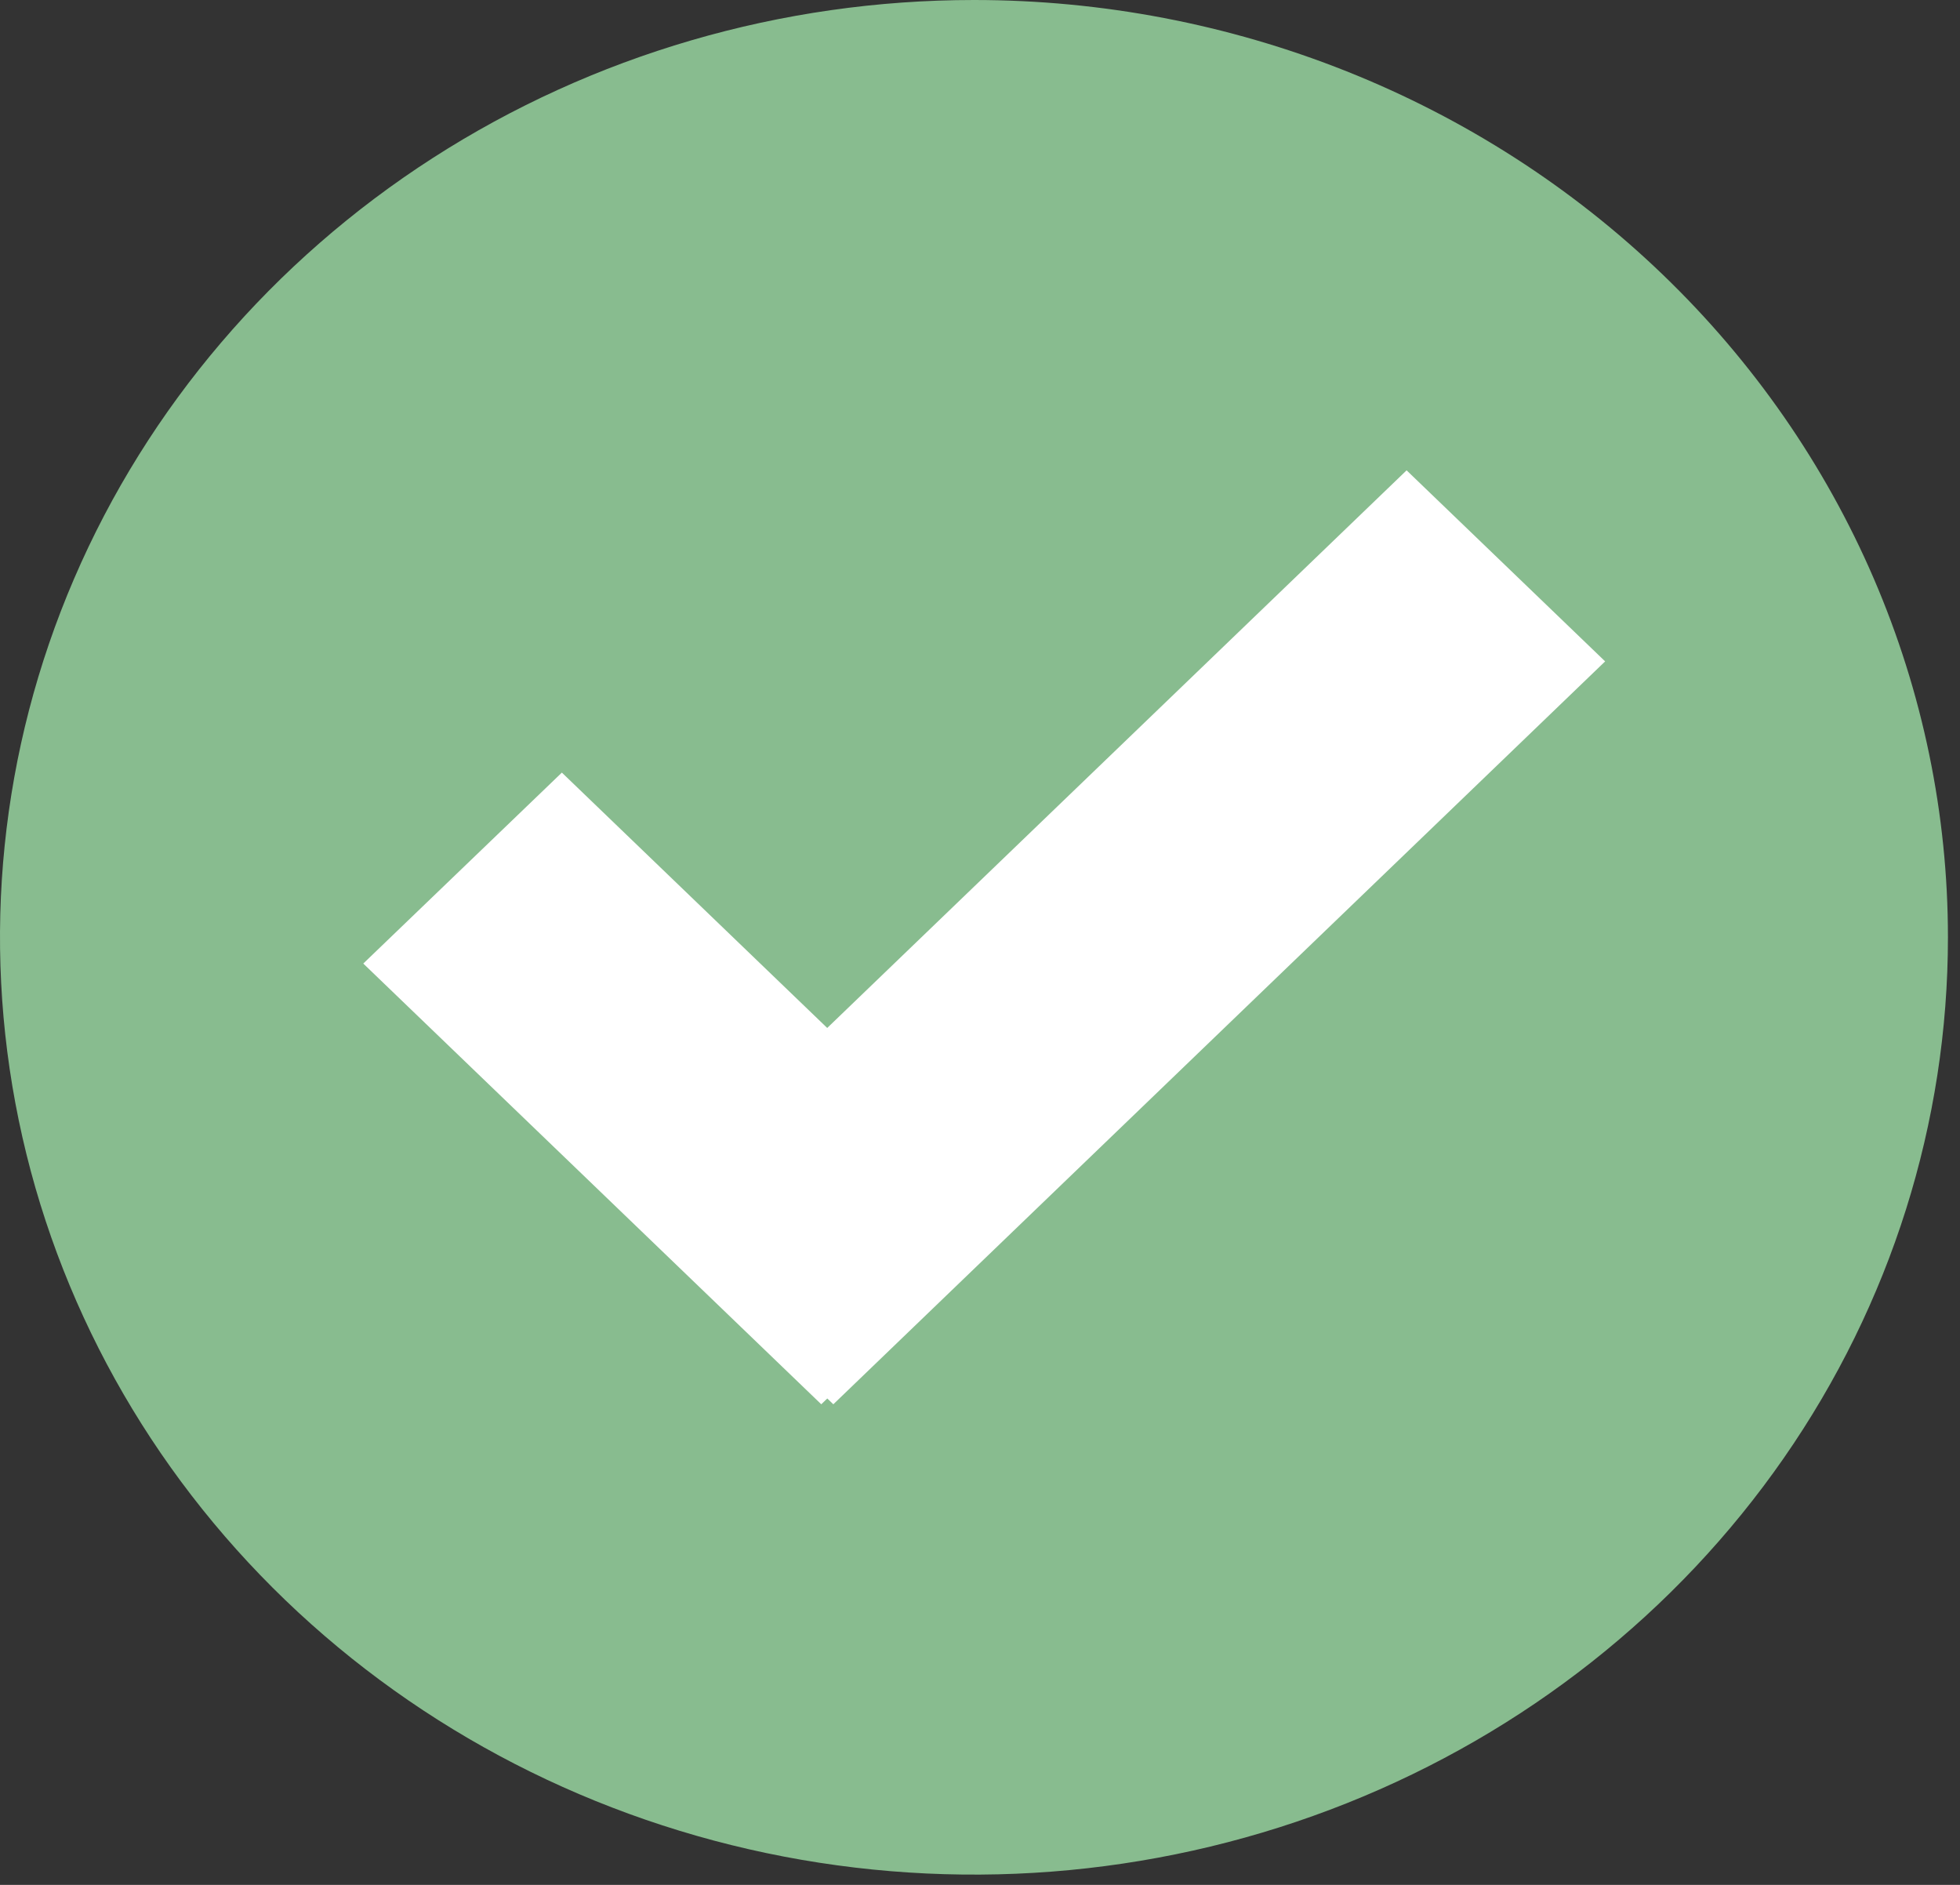
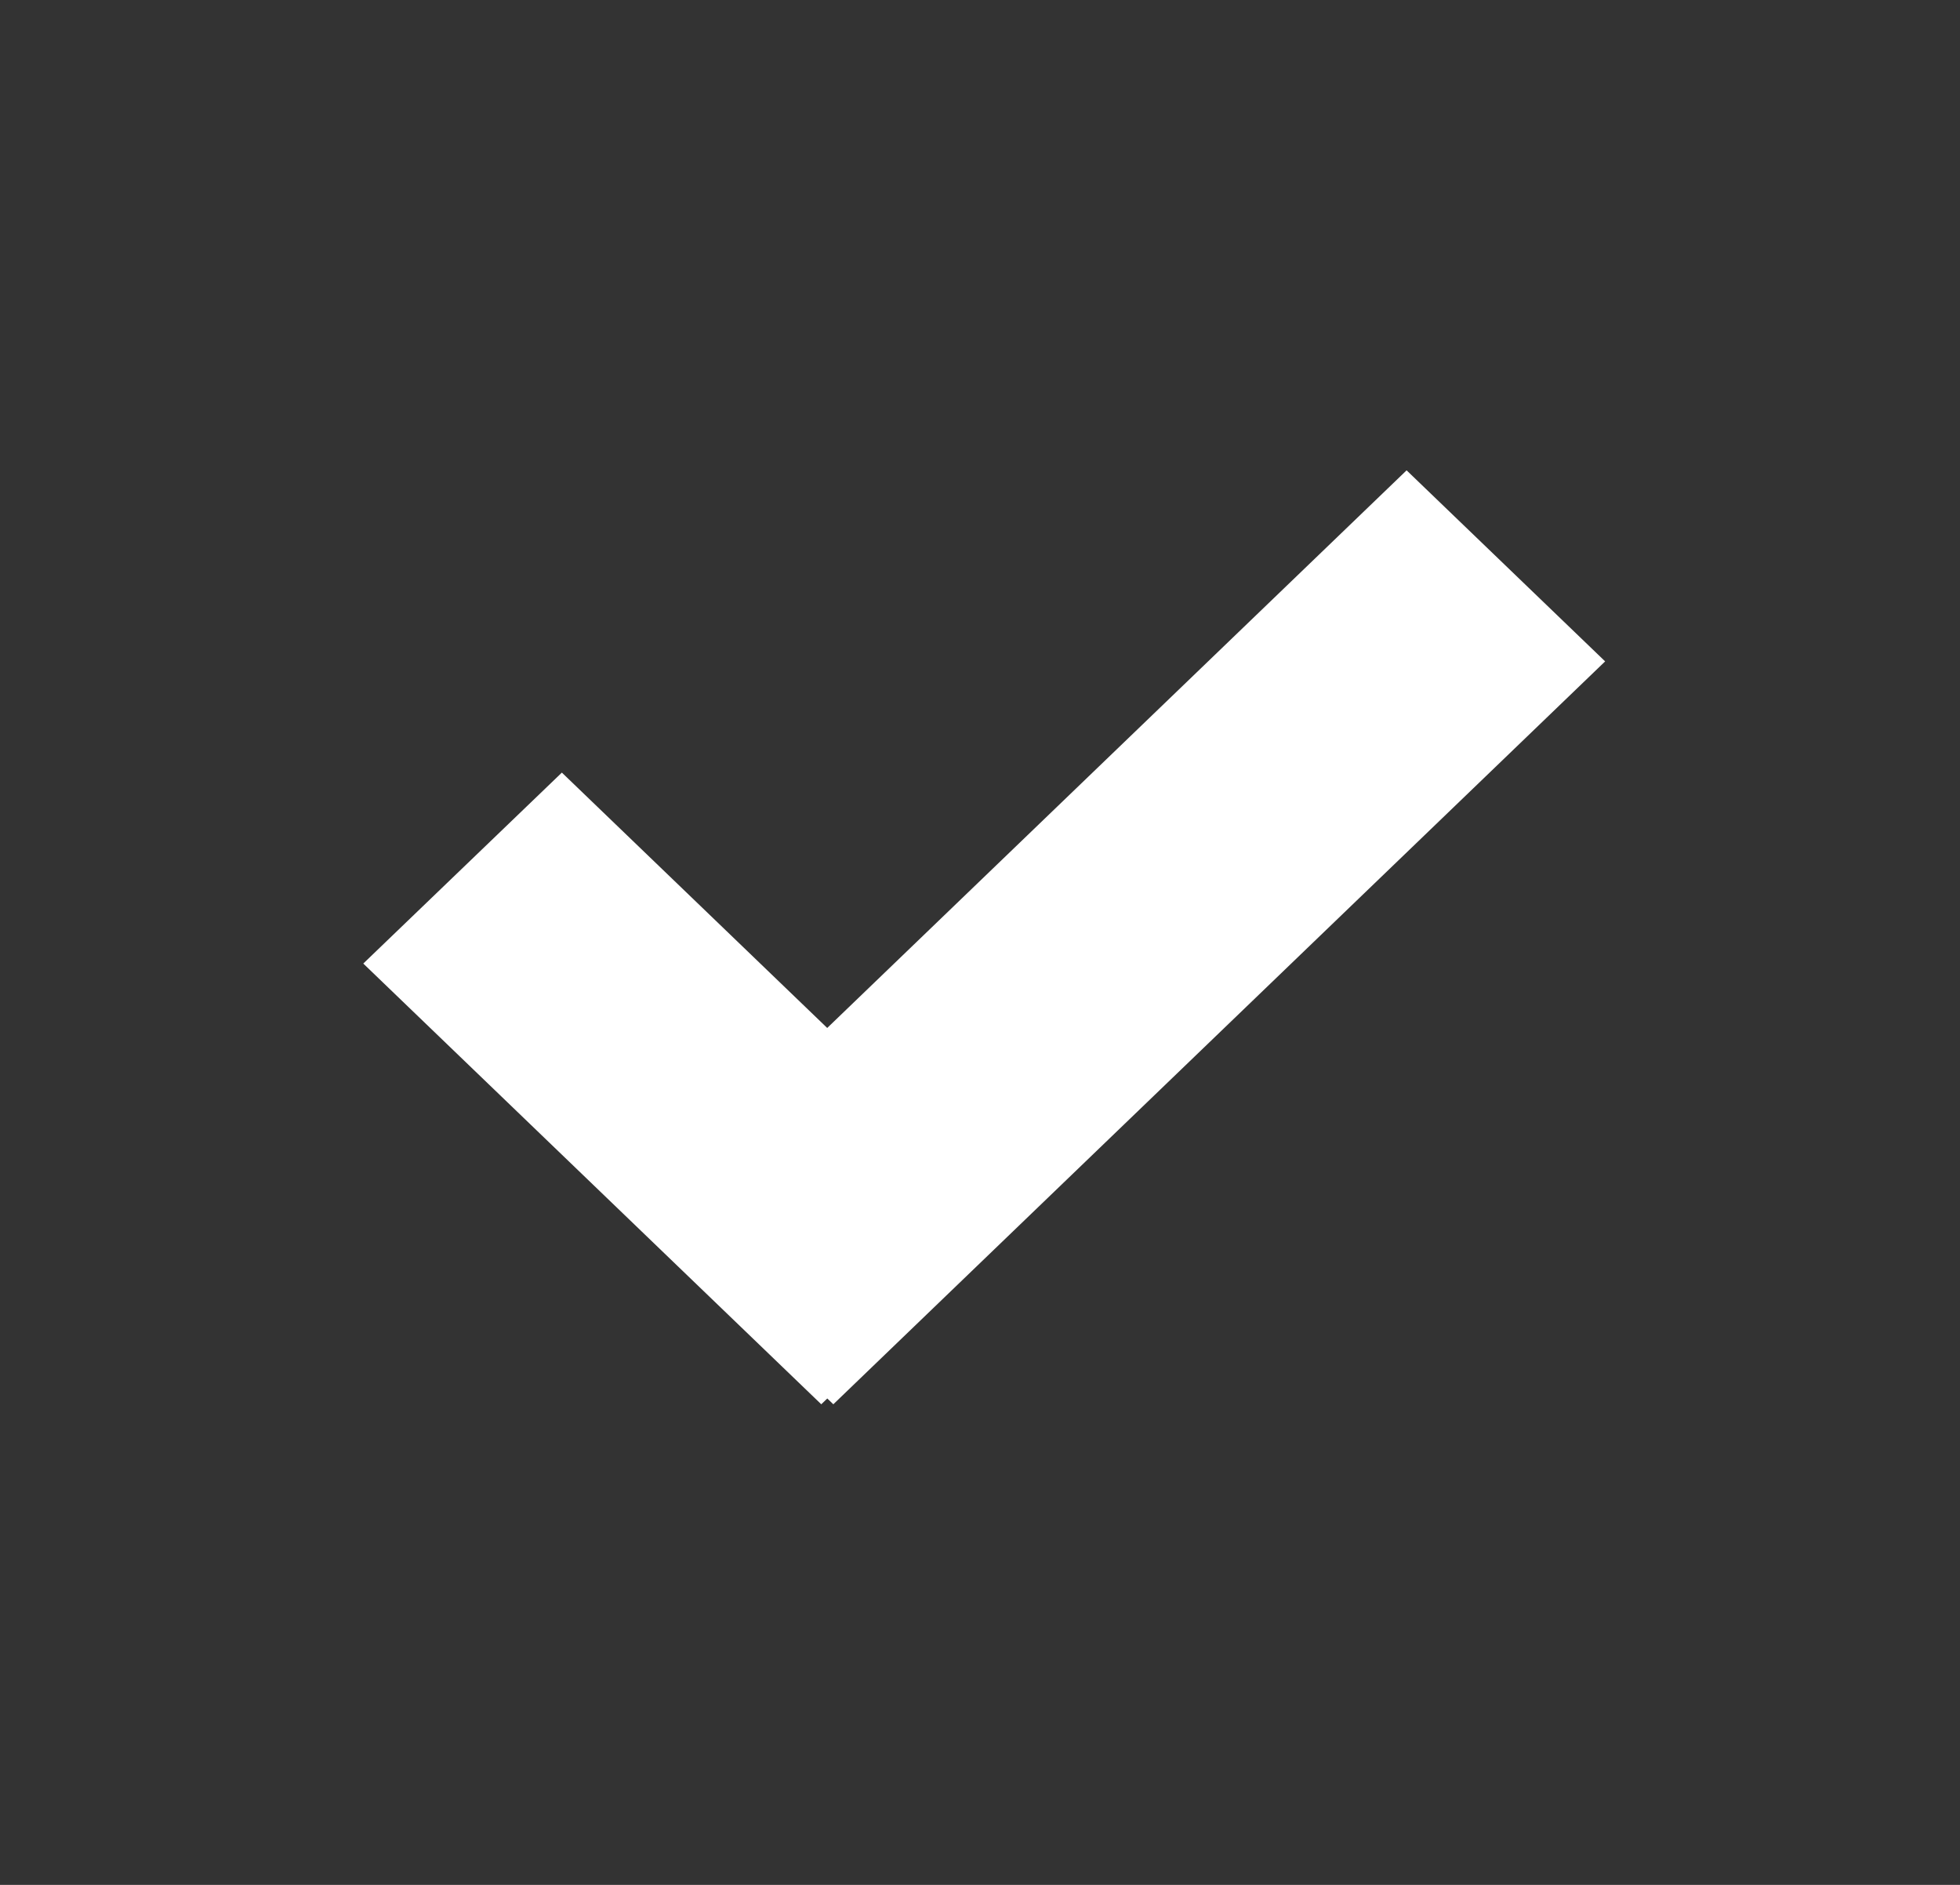
<svg xmlns="http://www.w3.org/2000/svg" width="78" height="75" viewBox="0 0 78 75" fill="none">
  <rect x="0" y="0" width="78" height="75" fill="#333333" stroke="none" />
-   <path d="M77.52 37.296C77.52 44.672 75.247 51.883 70.988 58.016C66.729 64.149 60.675 68.93 53.593 71.752C46.51 74.575 38.717 75.314 31.198 73.875C23.68 72.436 16.773 68.883 11.353 63.668C5.932 58.452 2.24 51.806 0.745 44.572C-0.751 37.337 0.017 29.838 2.95 23.023C5.884 16.208 10.852 10.383 17.226 6.285C23.6 2.187 31.094 0 38.76 0C43.85 0 48.89 0.965 53.593 2.839C58.295 4.713 62.568 7.46 66.168 10.924C69.767 14.387 72.622 18.498 74.57 23.023C76.517 27.548 77.52 32.398 77.52 37.296Z" fill="#88BC8F" />
  <path d="M63.878 26.317L55.977 18.715L32.92 40.903L22.36 30.742L14.457 38.34L32.683 55.877L32.923 55.646L33.163 55.877L63.878 26.317Z" fill="white" />
</svg>